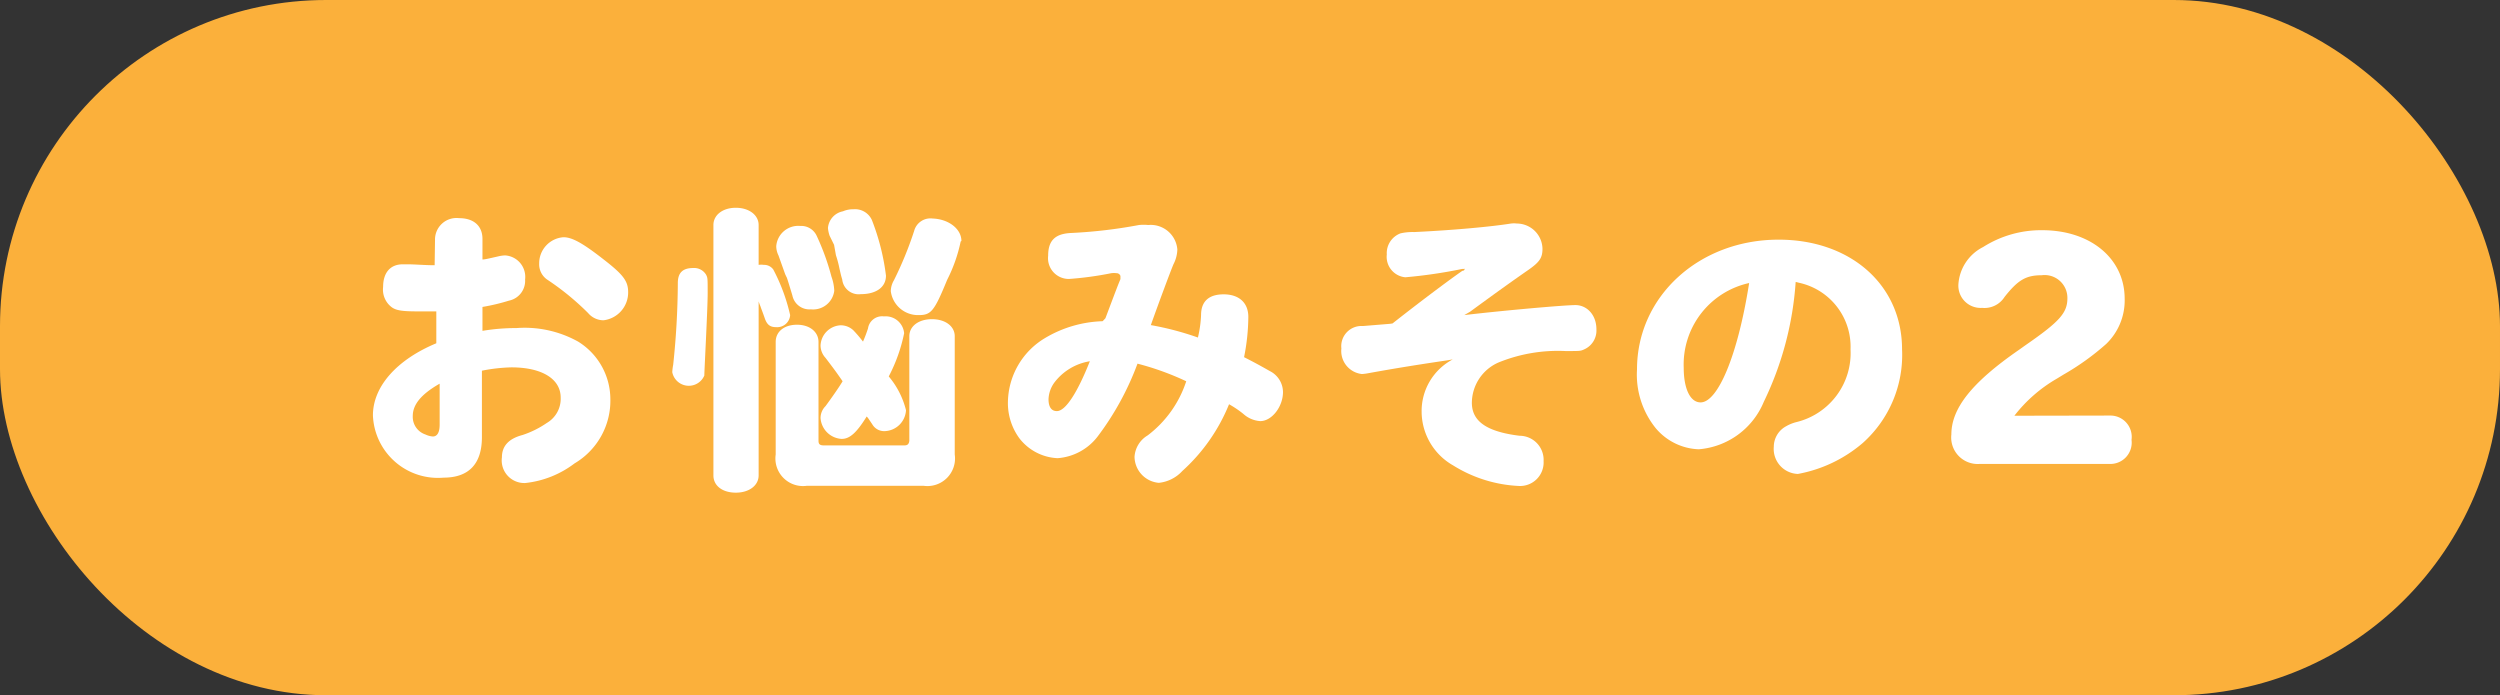
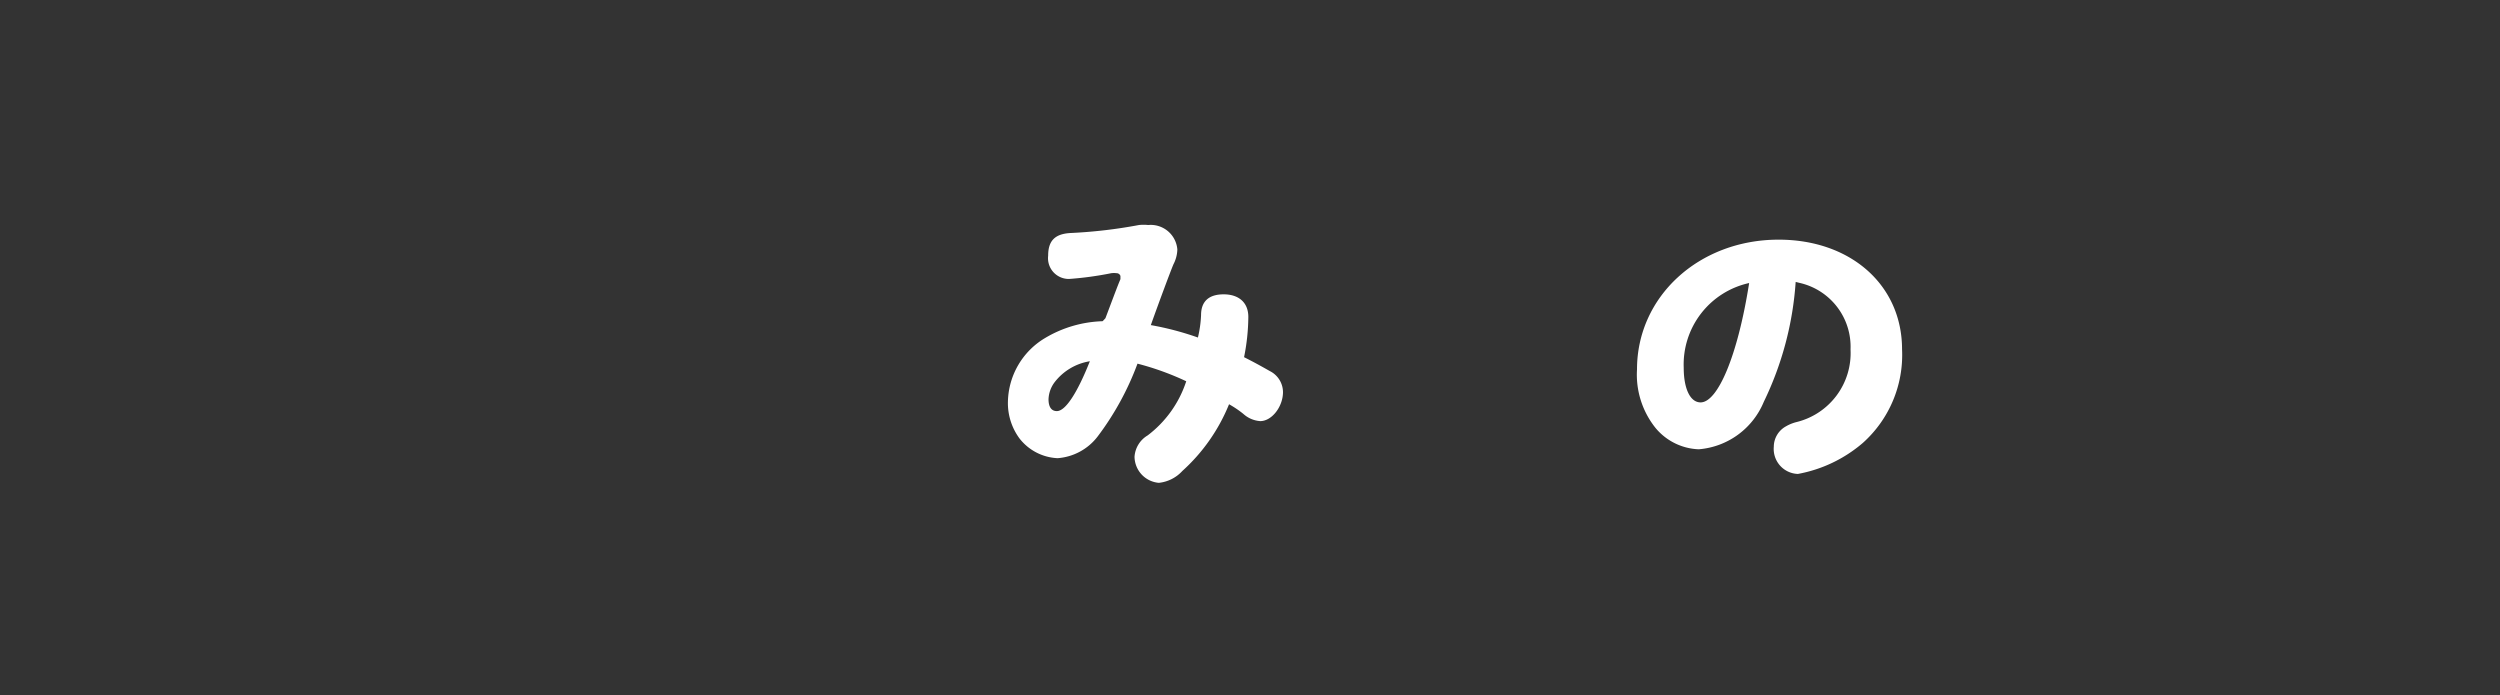
<svg xmlns="http://www.w3.org/2000/svg" width="134.88" height="37.51" viewBox="0 0 134.88 37.51">
  <rect x="0" y="0" width="134.88" height="37.51" fill="#333333" stroke="none" />
  <defs>
    <style>.cls-1{fill:#fbb03b;}.cls-2{fill:#fff;}</style>
  </defs>
  <title>アセット 15</title>
  <g id="レイヤー_2" data-name="レイヤー 2">
    <g id="LP">
-       <rect class="cls-1" width="134.88" height="37.51" rx="17.6" />
-       <path class="cls-2" d="M23.47,12.94a1.16,1.16,0,0,1,1.3-1.17c.79,0,1.26.42,1.26,1.12V14c.13,0,.33-.05.86-.17a1.72,1.72,0,0,1,.37-.05,1.16,1.16,0,0,1,1.07,1.3,1.09,1.09,0,0,1-.87,1.14,10.87,10.87,0,0,1-1.43.34v1.29a10.94,10.94,0,0,1,1.83-.15,5.94,5.94,0,0,1,3.33.73,3.66,3.66,0,0,1,1.74,3.08A3.93,3.93,0,0,1,31,25a5.32,5.32,0,0,1-2.66,1.06,1.22,1.22,0,0,1-1.26-1.39c0-.59.35-1,1.11-1.2a5.14,5.14,0,0,0,1.31-.65,1.51,1.51,0,0,0,.75-1.37c0-1-1-1.63-2.66-1.63A9.17,9.17,0,0,0,26,20v3.59c0,1.44-.71,2.18-2.07,2.18a3.51,3.51,0,0,1-3.81-3.36c0-1.55,1.28-3,3.42-3.89l0-1.72-1,0c-.84,0-1.16-.05-1.4-.22a1.19,1.19,0,0,1-.47-1.1c0-.77.39-1.22,1.06-1.22H22c.37,0,.94.05,1.45.05Zm.25,7.76c-1,.57-1.45,1.13-1.45,1.74a1,1,0,0,0,.68,1,1.15,1.15,0,0,0,.4.11c.24,0,.37-.22.37-.64ZM32.57,14c1.06.82,1.32,1.17,1.32,1.76a1.51,1.51,0,0,1-1.33,1.52,1.09,1.09,0,0,1-.83-.39,14.26,14.26,0,0,0-2.17-1.78,1,1,0,0,1-.47-.89,1.41,1.41,0,0,1,1.3-1.42C30.86,12.79,31.46,13.13,32.57,14Z" />
-       <path class="cls-2" d="M38.1,14.83c.08.17.08.17.08,1S38,20,38,20.26a.91.91,0,0,1-1.73-.18,3,3,0,0,1,.05-.4,43.36,43.36,0,0,0,.25-4.41c0-.56.27-.81.83-.81A.75.75,0,0,1,38.1,14.83Zm2.83,10.82c0,.54-.51.93-1.23.93s-1.21-.37-1.21-.93V12.14c0-.54.5-.93,1.21-.93s1.23.39,1.23.93v2.15a1,1,0,0,1,.28,0,.61.61,0,0,1,.51.25A10,10,0,0,1,42.63,17a.7.7,0,0,1-.76.65c-.32,0-.49-.13-.61-.48s-.22-.59-.23-.64a2.35,2.35,0,0,1-.1-.27Zm2.6.56a1.49,1.49,0,0,1-1.68-1.69V18.45c0-.56.46-.93,1.15-.93s1.16.39,1.16.93v5.33c0,.17.06.24.25.25H48.8c.17,0,.24-.08.26-.25V18.14c0-.54.5-.92,1.22-.92s1.23.38,1.23.92v6.38a1.49,1.49,0,0,1-1.68,1.69ZM42,13.78a1.14,1.14,0,0,1-.12-.5,1.19,1.19,0,0,1,1.29-1.09.92.92,0,0,1,.9.55,12.9,12.9,0,0,1,.79,2.19,2.5,2.5,0,0,1,.15.76,1.15,1.15,0,0,1-1.26,1,.94.94,0,0,1-1-.75c-.17-.56-.3-1-.32-1l-.07-.15Zm4.76,8.69c-.54.87-.91,1.21-1.35,1.21a1.21,1.21,0,0,1-1.14-1.13.91.91,0,0,1,.27-.64c.28-.38.72-1,.92-1.34-.3-.44-.5-.71-.92-1.26a1,1,0,0,1-.27-.66,1.14,1.14,0,0,1,1.08-1.1,1,1,0,0,1,.69.27,7.18,7.18,0,0,1,.52.61,7.19,7.19,0,0,0,.27-.71.77.77,0,0,1,.86-.65,1,1,0,0,1,1.09.91,8.79,8.79,0,0,1-.83,2.33,4.49,4.49,0,0,1,.93,1.82,1.19,1.19,0,0,1-1.14,1.13.74.74,0,0,1-.68-.37l-.23-.34Zm-2-9.75a1.68,1.68,0,0,1-.09-.42,1,1,0,0,1,.81-.9,1.38,1.38,0,0,1,.56-.11,1,1,0,0,1,1,.58,12.41,12.41,0,0,1,.76,3c0,.62-.52,1-1.36,1a.89.89,0,0,1-1-.79c-.07-.23-.07-.25-.15-.59a5.61,5.61,0,0,0-.19-.72L45,13.21Zm7.07.31a8.26,8.26,0,0,1-.73,2.07C50.4,16.81,50.23,17,49.56,17a1.48,1.48,0,0,1-1.5-1.29,1.19,1.19,0,0,1,.17-.59,19.47,19.47,0,0,0,1.09-2.66.91.91,0,0,1,1-.67C51.18,11.82,51.87,12.35,51.87,13Z" />
      <path class="cls-2" d="M59.64,17.17c.63-1.67.66-1.75.81-2.11,0-.1,0-.11,0-.16s-.08-.16-.2-.16a1.12,1.12,0,0,0-.3,0,17.89,17.89,0,0,1-2.27.31,1.12,1.12,0,0,1-1.13-1.25c0-.82.37-1.19,1.24-1.23a26.45,26.45,0,0,0,3.66-.43,2.41,2.41,0,0,1,.5,0,1.44,1.44,0,0,1,1.57,1.32,1.84,1.84,0,0,1-.21.8c-.15.35-.82,2.15-1.22,3.28a15.91,15.91,0,0,1,2.54.67A6.28,6.28,0,0,0,64.8,17c0-.74.42-1.12,1.22-1.12s1.33.43,1.33,1.22a11.38,11.38,0,0,1-.23,2.17c.49.25.81.42,1.39.75a1.28,1.28,0,0,1,.71,1.13c0,.79-.6,1.57-1.23,1.57a1.51,1.51,0,0,1-.91-.39,5.49,5.49,0,0,0-.77-.52,9.8,9.8,0,0,1-2.52,3.6,2,2,0,0,1-1.27.64,1.43,1.43,0,0,1-1.31-1.41,1.45,1.45,0,0,1,.71-1.15A6,6,0,0,0,64,20.57a14.89,14.89,0,0,0-2.63-.95,15.34,15.34,0,0,1-2.15,3.93,3,3,0,0,1-2.16,1.17A2.76,2.76,0,0,1,55,23.65a3.21,3.21,0,0,1-.62-2,4.09,4.09,0,0,1,2-3.41,6.43,6.43,0,0,1,3.11-.91ZM56.9,20.62a1.62,1.62,0,0,0-.33.92c0,.42.16.64.45.64.47,0,1.11-1,1.78-2.69A3,3,0,0,0,56.9,20.62Z" />
-       <path class="cls-2" d="M75.13,17.45c1.6-1.26,3.13-2.4,3.77-2.84.1,0,.12-.07.12-.1s0,0-.07,0l-.06,0a26.82,26.82,0,0,1-3.07.45,1.11,1.11,0,0,1-1-1.23,1.14,1.14,0,0,1,.74-1.14,2.92,2.92,0,0,1,.74-.07c2.1-.1,4.17-.29,5.22-.46a1.35,1.35,0,0,1,.32,0,1.39,1.39,0,0,1,1.38,1.36c0,.48-.15.71-.73,1.12-.79.55-1.43,1-3.18,2.28L79,17c2.12-.25,5.4-.54,6-.54s1.13.51,1.13,1.31a1.11,1.11,0,0,1-.66,1.08c-.2.09-.2.09-1,.09a8.49,8.49,0,0,0-3.63.62,2.39,2.39,0,0,0-1.43,2.17c0,1,.8,1.56,2.57,1.78a1.3,1.3,0,0,1,1.3,1.37,1.27,1.27,0,0,1-1.31,1.34,7.33,7.33,0,0,1-3.57-1.11,3.35,3.35,0,0,1-1.7-2.88,3.15,3.15,0,0,1,1.68-2.84l-.29.05c-2.17.32-3.29.52-4.24.69a2.73,2.73,0,0,1-.37.05,1.25,1.25,0,0,1-1.11-1.38,1.09,1.09,0,0,1,1.16-1.21L75,17.47Z" />
      <path class="cls-2" d="M95.16,21.68a4.16,4.16,0,0,1-3.51,2.56,3.18,3.18,0,0,1-2.33-1.15,4.6,4.6,0,0,1-1-3.16c0-3.94,3.35-7,7.64-7,3.9,0,6.66,2.46,6.66,5.92a6.37,6.37,0,0,1-2.12,5.05A7.43,7.43,0,0,1,97,25.57,1.35,1.35,0,0,1,95.7,24.1,1.26,1.26,0,0,1,96.36,23a2.19,2.19,0,0,1,.57-.23,3.83,3.83,0,0,0,2.91-3.92,3.53,3.53,0,0,0-2.76-3.59l-.2-.05A17.51,17.51,0,0,1,95.16,21.68Zm-4.32-1.84c0,1.13.35,1.87.91,1.87.92,0,2-2.49,2.62-6.44A4.5,4.5,0,0,0,90.84,19.84Z" />
-       <path class="cls-2" d="M113.85,22.42A1.15,1.15,0,0,1,115,23.73a1.15,1.15,0,0,1-1.19,1.3h-7a1.43,1.43,0,0,1-1.53-1.59c0-1.41,1.11-2.81,3.64-4.56l.38-.27c1.82-1.26,2.24-1.73,2.24-2.52a1.23,1.23,0,0,0-1.39-1.24c-.85,0-1.28.26-2,1.17a1.28,1.28,0,0,1-1.21.59,1.2,1.2,0,0,1-1.28-1.28,2.43,2.43,0,0,1,1.33-2,5.84,5.84,0,0,1,3.19-.91c2.61,0,4.45,1.53,4.45,3.7a3.26,3.26,0,0,1-1,2.44,13.66,13.66,0,0,1-2.3,1.65l-.36.22a7.87,7.87,0,0,0-2.29,2Z" />
    </g>
  </g>
</svg>